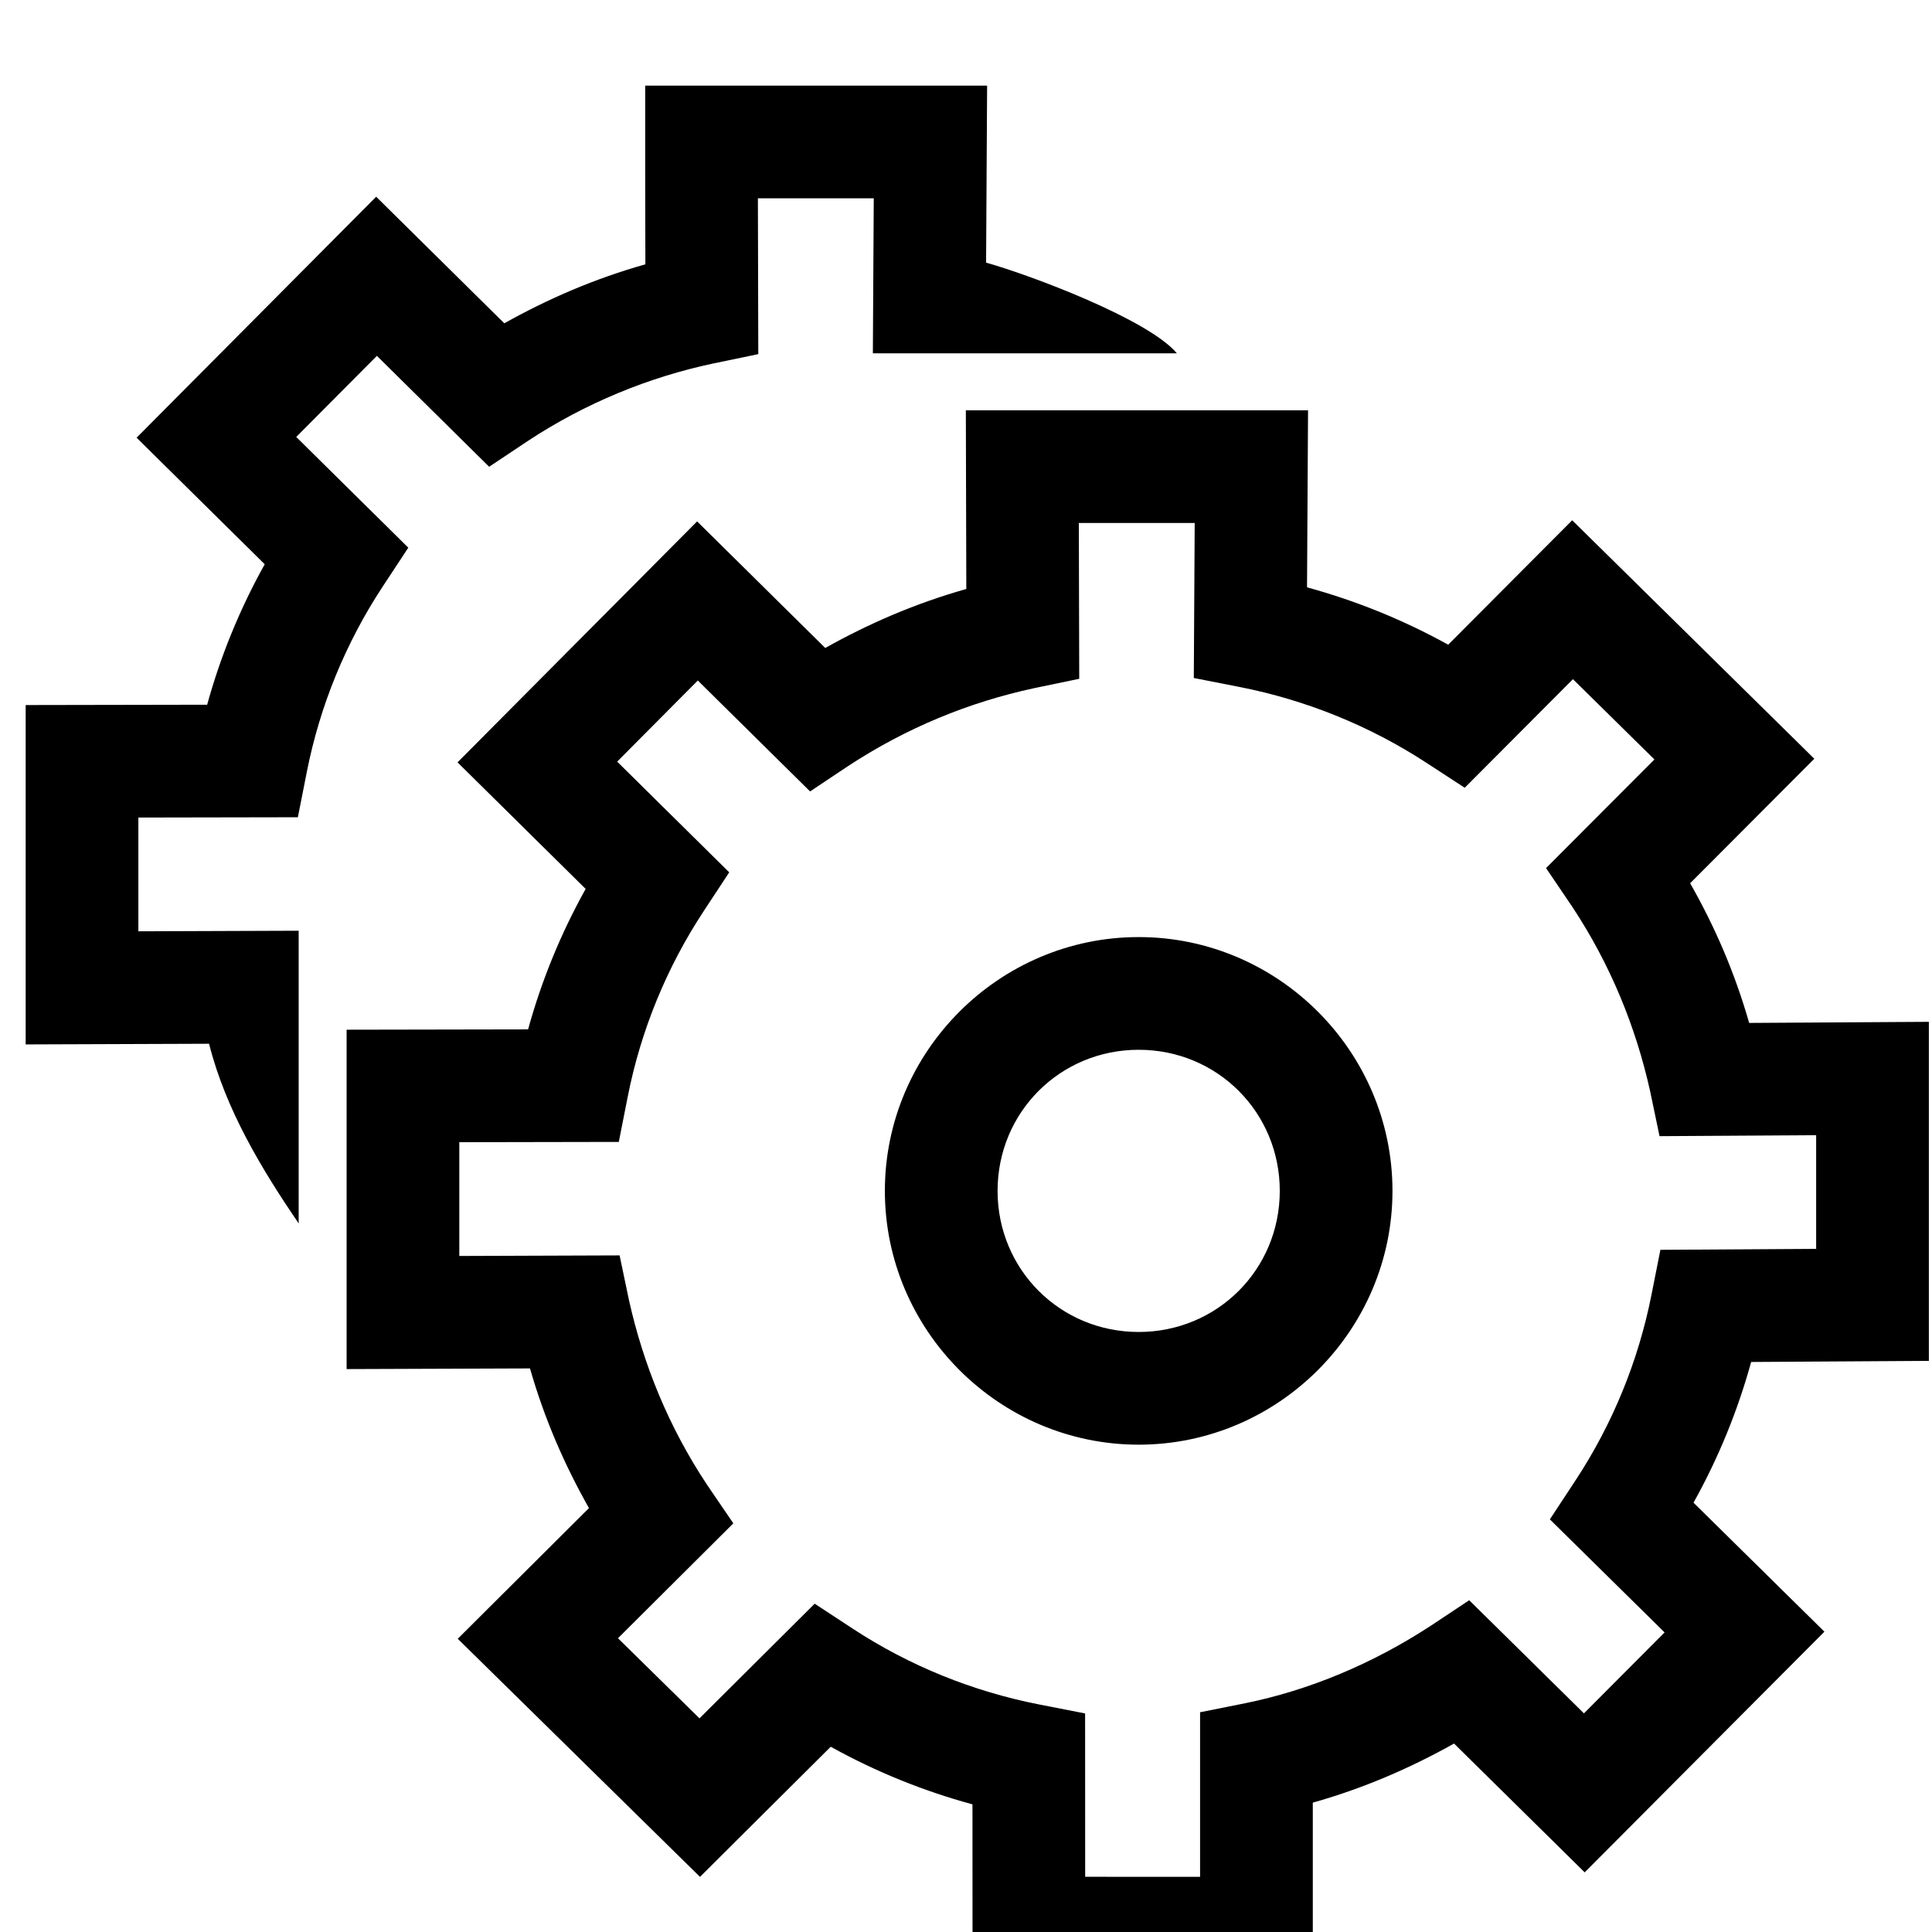
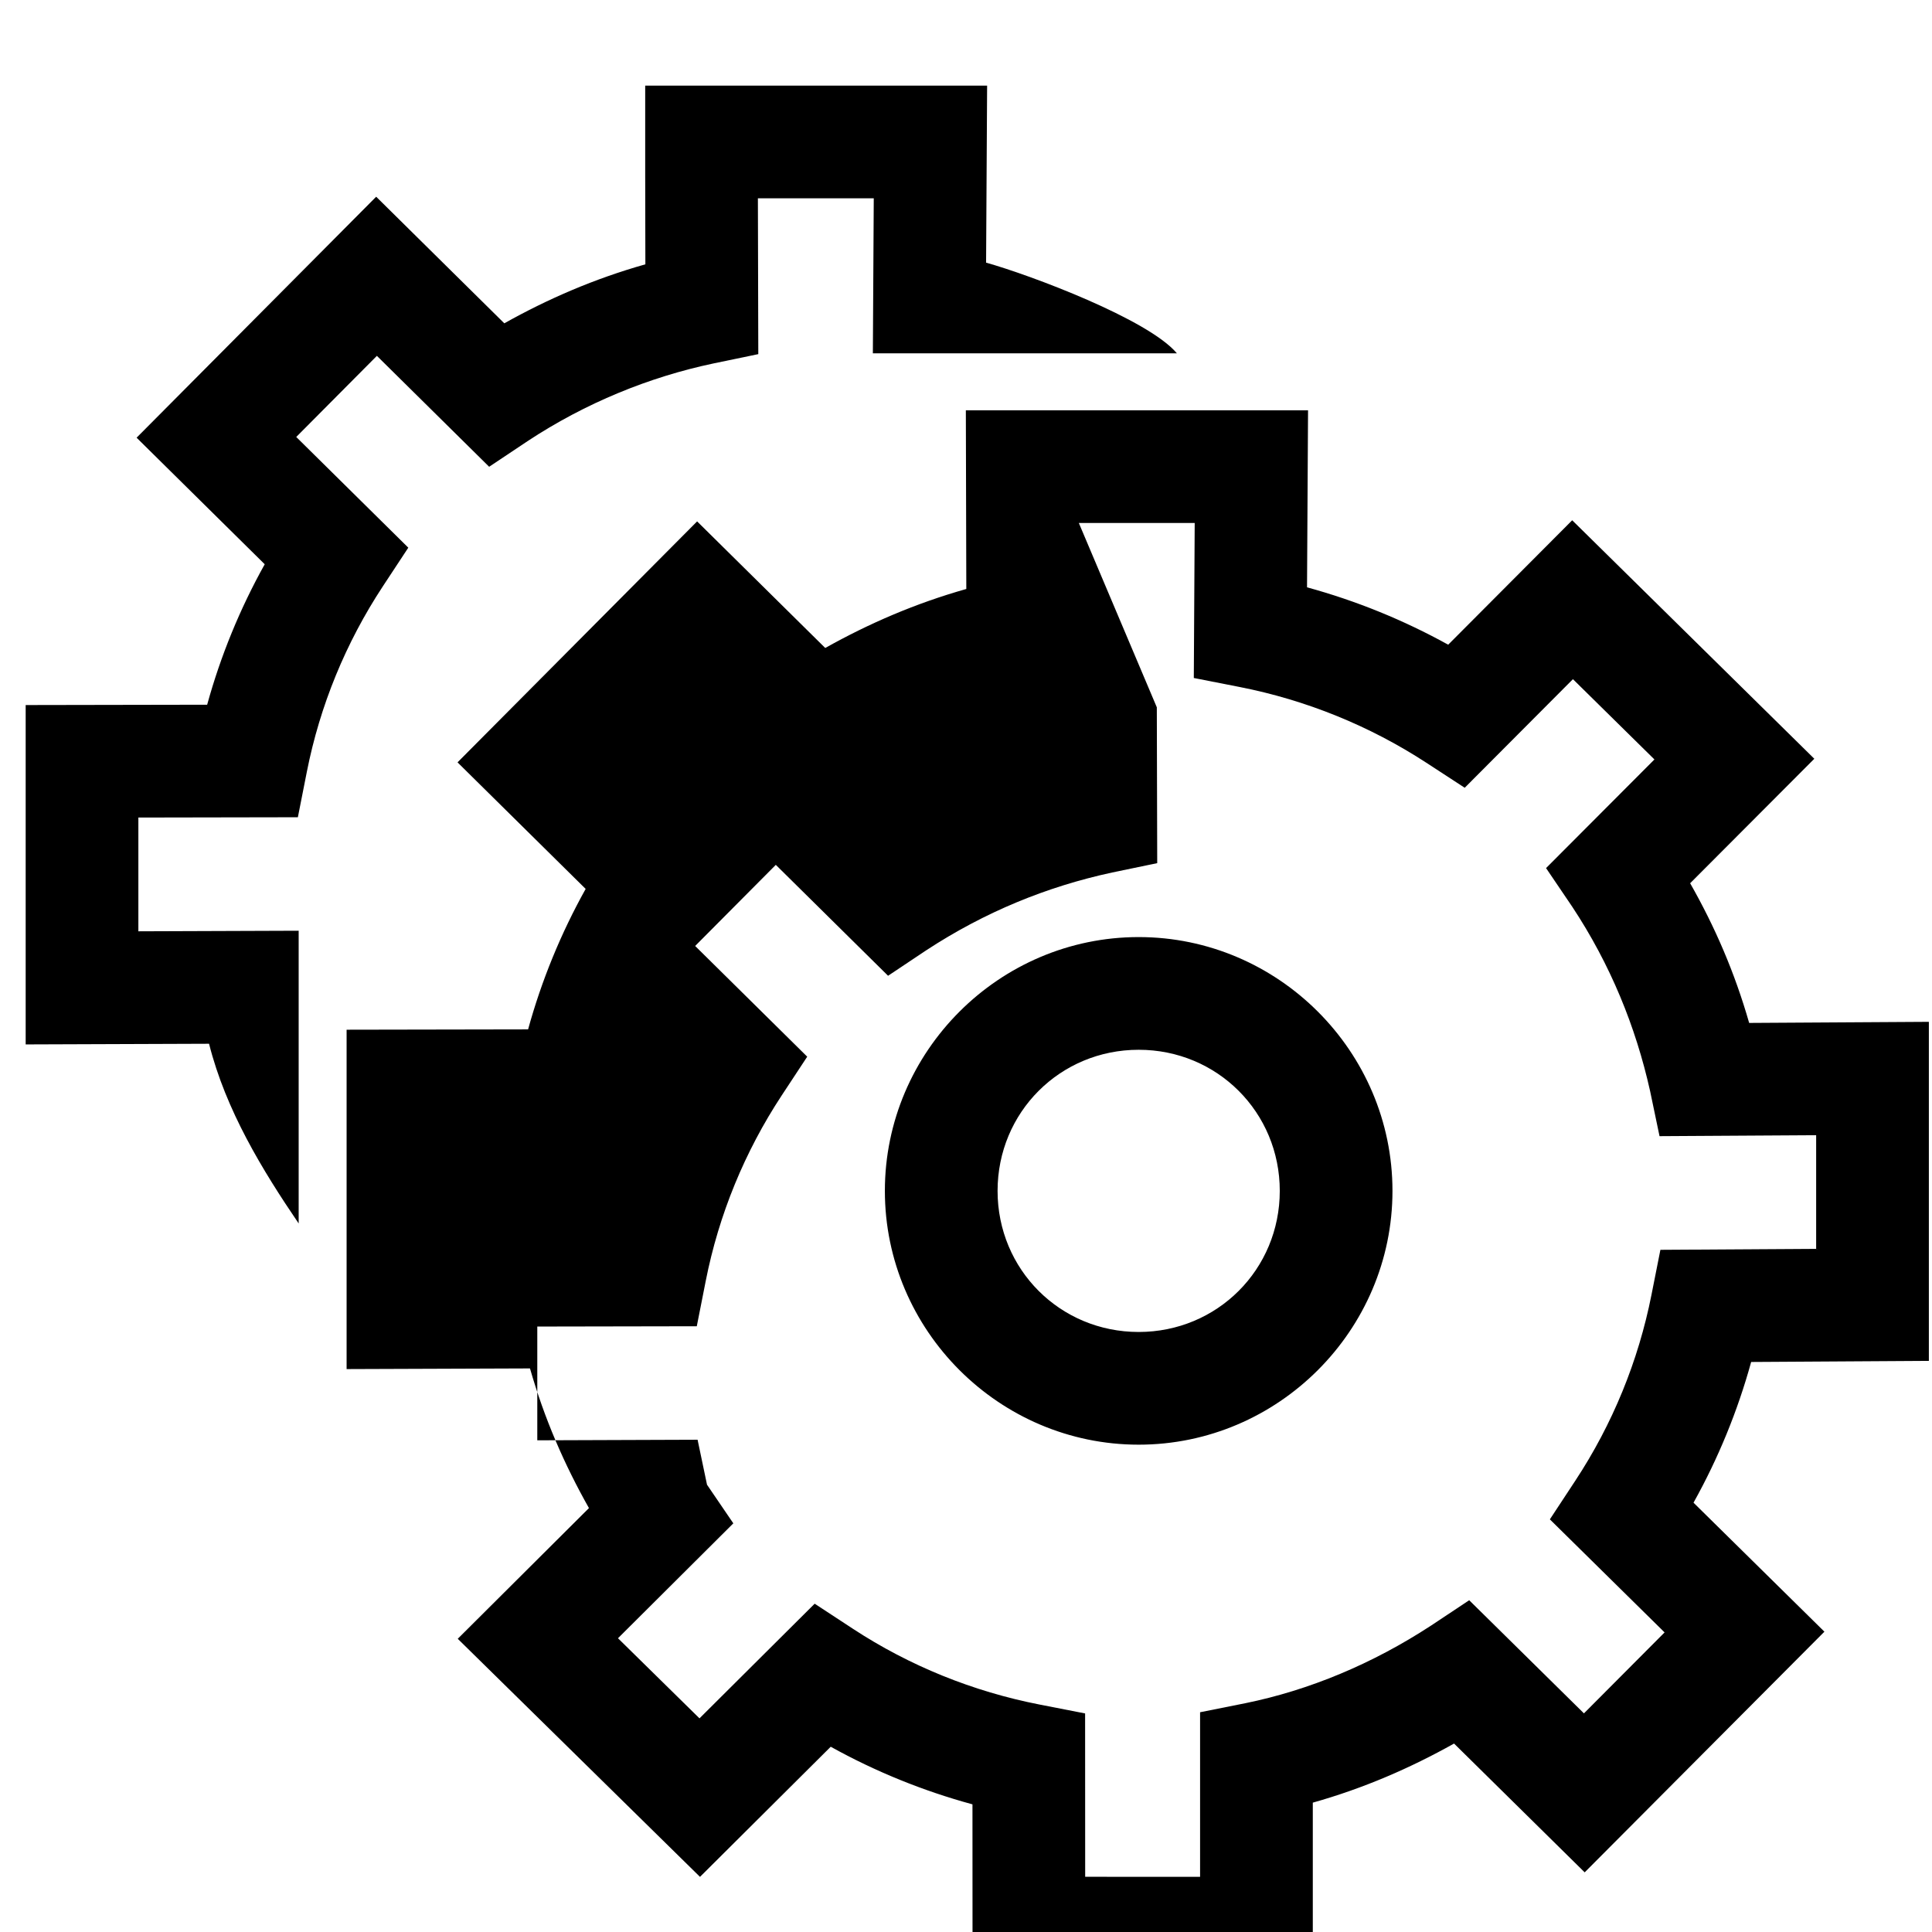
<svg xmlns="http://www.w3.org/2000/svg" version="1.1" id="taskGenericService" x="0px" y="0px" width="448px" height="448px" viewBox="0 0 480 448" style="enable-background:new 0 0 480 448;" xml:space="preserve">
  <style type="text/css">
.st0 {
  display: none;
}
.st1 {
  display: inline;
}
.st2 {
  fill: none;
}
  </style>
  <g class="task_group_generic_service" transform="translate(-170,-170) scale(0.4,0.4)">
-     <path style="color:#000000;font-style:normal;font-variant:normal;font-weight:normal;font-stretch:normal;font-size:medium;line-height:normal;font-family:sans-serif;text-indent:0;text-align:start;text-decoration:none;text-decoration-line:none;text-decoration-style:solid;text-decoration-color:#000000;letter-spacing:normal;word-spacing:normal;text-transform:none;direction:ltr;block-progression:tb;writing-mode:lr-tb;baseline-shift:baseline;text-anchor:start;white-space:normal;clip-rule:nonzero;display:inline;overflow:visible;visibility:visible;opacity:1;isolation:auto;mix-blend-mode:normal;color-interpolation:sRGB;color-interpolation-filters:linearRGB;solid-color:#000000;solid-opacity:1;fill:#000000;fill-opacity:1;fill-rule:nonzero;stroke:none;stroke-width:70;stroke-linecap:round;stroke-linejoin:miter;stroke-miterlimit:4;stroke-dasharray:none;stroke-dashoffset:0;stroke-opacity:1;color-rendering:auto;image-rendering:auto;shape-rendering:auto;text-rendering:auto;enable-background:accumulate" d="m 825.746,438.174 c -0.046,36.998 0.01,73.998 0.105,110.996 -31.553,8.927 -60.386,21.384 -87.615,36.645 l -79.582,-78.625 -148.807,149.668 79.576,78.611 c -15.372,27.552 -27.375,56.831 -35.752,87.242 l -112.725,0.205 0,210.789 113.902,-0.41 c 10.416,41.298 33.085,78.425 55.662,111.623 l 0,-181.824 -99.564,0.357 0,-70.662 99.068,-0.18 5.561,-28.172 c 8.11,-41.085 24.17,-80.249 47.244,-115.293 l 15.785,-23.973 -69.604,-68.762 50.094,-50.385 69.73,68.893 23.73,-15.836 c 36.264,-23.926 75.928,-39.964 115.48,-48.316 l 27.959,-5.805 -0.25,-96.785 71.967,0 -0.557,96.281 28.428,0 160.406,0 c -17.713,-21.144 -91.12,-48.658 -118.508,-56.324 l 0.635,-109.957 c -78.4,-0.002 -139.865,0.004 -212.371,-0.002 z m 199.158,201.658 0.287,110.992 c -31.554,8.927 -60.388,21.383 -87.617,36.645 l -79.584,-78.625 -148.807,149.668 79.578,78.611 c -15.372,27.553 -27.377,56.831 -35.754,87.244 l -112.723,0.203 0,210.789 113.9,-0.408 c 8.965,31.257 21.394,59.8 36.625,86.746 l -81.494,81.176 150.465,147.879 81.201,-80.824 c 27.814,15.445 57.38,27.436 88.033,35.781 l 0.053,114.713 c 72.392,0.634 149.467,0.307 211.336,0.301 l 0,-116.07 c 31.578,-8.904 60.501,-21.451 87.736,-36.705 l 81.135,79.996 148.904,-149.481 -81.305,-80.123 c 15.407,-27.626 27.412,-56.954 35.799,-87.398 l 110.379,-0.682 0,-210.586 -111.617,0.68 c -8.972,-31.287 -21.221,-59.637 -36.654,-86.762 l 77.121,-77.318 -150.381,-148.131 -77.022,77.285 c -27.7,-15.319 -57.146,-27.282 -87.68,-35.639 l 0.633,-109.957 -212.549,0 z m 70.18,70 71.967,0 -0.555,96.283 28.426,5.578 c 41.272,8.099 80.831,24.139 116.016,47.072 l 23.824,15.529 67.217,-67.445 50.617,49.861 -67.311,67.482 16.195,23.906 c 23.765,35.873 39.528,74.65 48.428,114.58 l 5.856,28.012 97.281,-0.592 0,70.59 -96.738,0.596 -5.557,28.012 c -8.16,41.131 -24.185,80.294 -47.299,115.398 l -15.803,24.006 71.258,70.223 -50.086,50.279 -71.266,-70.266 -23.689,15.738 c -36.275,23.706 -75.625,40.123 -115.324,48.211 l -28.145,5.621 0,102.215 c -19.241,0.047 -40.231,0.017 -71.369,-0.027 l -0.045,-101.449 -28.271,-5.521 c -41.33,-8.071 -80.823,-24.038 -115.947,-47.066 l -23.754,-15.574 -71.541,71.211 -50.625,-49.758 71.641,-71.361 -16.348,-24.004 c -23.787,-35.794 -39.523,-74.612 -48.438,-114.496 l -5.85,-27.926 -99.564,0.355 0,-70.66 99.068,-0.182 5.561,-28.168 c 8.11,-41.085 24.17,-80.252 47.244,-115.295 l 15.785,-23.975 -69.605,-68.762 50.094,-50.385 69.732,68.893 23.73,-15.834 c 36.31,-23.77 74.841,-39.541 115.48,-48.314 l 27.961,-5.805 -0.252,-96.787 z m 37.166,257.203 c -86.647,0 -157.639,70.994 -157.639,157.641 0,86.647 70.992,157.637 157.639,157.637 86.647,0 157.639,-70.99 157.639,-157.637 0,-86.647 -70.992,-157.641 -157.639,-157.641 z m 0,70 c 48.816,0 87.639,38.825 87.639,87.641 0,48.816 -38.822,87.637 -87.639,87.637 -48.816,0 -87.637,-38.821 -87.637,-87.637 0,-48.816 38.821,-87.641 87.637,-87.641 z" />
+     <path style="color:#000000;font-style:normal;font-variant:normal;font-weight:normal;font-stretch:normal;font-size:medium;line-height:normal;font-family:sans-serif;text-indent:0;text-align:start;text-decoration:none;text-decoration-line:none;text-decoration-style:solid;text-decoration-color:#000000;letter-spacing:normal;word-spacing:normal;text-transform:none;direction:ltr;block-progression:tb;writing-mode:lr-tb;baseline-shift:baseline;text-anchor:start;white-space:normal;clip-rule:nonzero;display:inline;overflow:visible;visibility:visible;opacity:1;isolation:auto;mix-blend-mode:normal;color-interpolation:sRGB;color-interpolation-filters:linearRGB;solid-color:#000000;solid-opacity:1;fill:#000000;fill-opacity:1;fill-rule:nonzero;stroke:none;stroke-width:70;stroke-linecap:round;stroke-linejoin:miter;stroke-miterlimit:4;stroke-dasharray:none;stroke-dashoffset:0;stroke-opacity:1;color-rendering:auto;image-rendering:auto;shape-rendering:auto;text-rendering:auto;enable-background:accumulate" d="m 825.746,438.174 c -0.046,36.998 0.01,73.998 0.105,110.996 -31.553,8.927 -60.386,21.384 -87.615,36.645 l -79.582,-78.625 -148.807,149.668 79.576,78.611 c -15.372,27.552 -27.375,56.831 -35.752,87.242 l -112.725,0.205 0,210.789 113.902,-0.41 c 10.416,41.298 33.085,78.425 55.662,111.623 l 0,-181.824 -99.564,0.357 0,-70.662 99.068,-0.18 5.561,-28.172 c 8.11,-41.085 24.17,-80.249 47.244,-115.293 l 15.785,-23.973 -69.604,-68.762 50.094,-50.385 69.73,68.893 23.73,-15.836 c 36.264,-23.926 75.928,-39.964 115.48,-48.316 l 27.959,-5.805 -0.25,-96.785 71.967,0 -0.557,96.281 28.428,0 160.406,0 c -17.713,-21.144 -91.12,-48.658 -118.508,-56.324 l 0.635,-109.957 c -78.4,-0.002 -139.865,0.004 -212.371,-0.002 z m 199.158,201.658 0.287,110.992 c -31.554,8.927 -60.388,21.383 -87.617,36.645 l -79.584,-78.625 -148.807,149.668 79.578,78.611 c -15.372,27.553 -27.377,56.831 -35.754,87.244 l -112.723,0.203 0,210.789 113.9,-0.408 c 8.965,31.257 21.394,59.8 36.625,86.746 l -81.494,81.176 150.465,147.879 81.201,-80.824 c 27.814,15.445 57.38,27.436 88.033,35.781 l 0.053,114.713 c 72.392,0.634 149.467,0.307 211.336,0.301 l 0,-116.07 c 31.578,-8.904 60.501,-21.451 87.736,-36.705 l 81.135,79.996 148.904,-149.481 -81.305,-80.123 c 15.407,-27.626 27.412,-56.954 35.799,-87.398 l 110.379,-0.682 0,-210.586 -111.617,0.68 c -8.972,-31.287 -21.221,-59.637 -36.654,-86.762 l 77.121,-77.318 -150.381,-148.131 -77.022,77.285 c -27.7,-15.319 -57.146,-27.282 -87.68,-35.639 l 0.633,-109.957 -212.549,0 z m 70.18,70 71.967,0 -0.555,96.283 28.426,5.578 c 41.272,8.099 80.831,24.139 116.016,47.072 l 23.824,15.529 67.217,-67.445 50.617,49.861 -67.311,67.482 16.195,23.906 c 23.765,35.873 39.528,74.65 48.428,114.58 l 5.856,28.012 97.281,-0.592 0,70.59 -96.738,0.596 -5.557,28.012 c -8.16,41.131 -24.185,80.294 -47.299,115.398 l -15.803,24.006 71.258,70.223 -50.086,50.279 -71.266,-70.266 -23.689,15.738 c -36.275,23.706 -75.625,40.123 -115.324,48.211 l -28.145,5.621 0,102.215 c -19.241,0.047 -40.231,0.017 -71.369,-0.027 l -0.045,-101.449 -28.271,-5.521 c -41.33,-8.071 -80.823,-24.038 -115.947,-47.066 l -23.754,-15.574 -71.541,71.211 -50.625,-49.758 71.641,-71.361 -16.348,-24.004 l -5.85,-27.926 -99.564,0.355 0,-70.66 99.068,-0.182 5.561,-28.168 c 8.11,-41.085 24.17,-80.252 47.244,-115.295 l 15.785,-23.975 -69.605,-68.762 50.094,-50.385 69.732,68.893 23.73,-15.834 c 36.31,-23.77 74.841,-39.541 115.48,-48.314 l 27.961,-5.805 -0.252,-96.787 z m 37.166,257.203 c -86.647,0 -157.639,70.994 -157.639,157.641 0,86.647 70.992,157.637 157.639,157.637 86.647,0 157.639,-70.99 157.639,-157.637 0,-86.647 -70.992,-157.641 -157.639,-157.641 z m 0,70 c 48.816,0 87.639,38.825 87.639,87.641 0,48.816 -38.822,87.637 -87.639,87.637 -48.816,0 -87.637,-38.821 -87.637,-87.637 0,-48.816 38.821,-87.641 87.637,-87.641 z" />
  </g>
</svg>